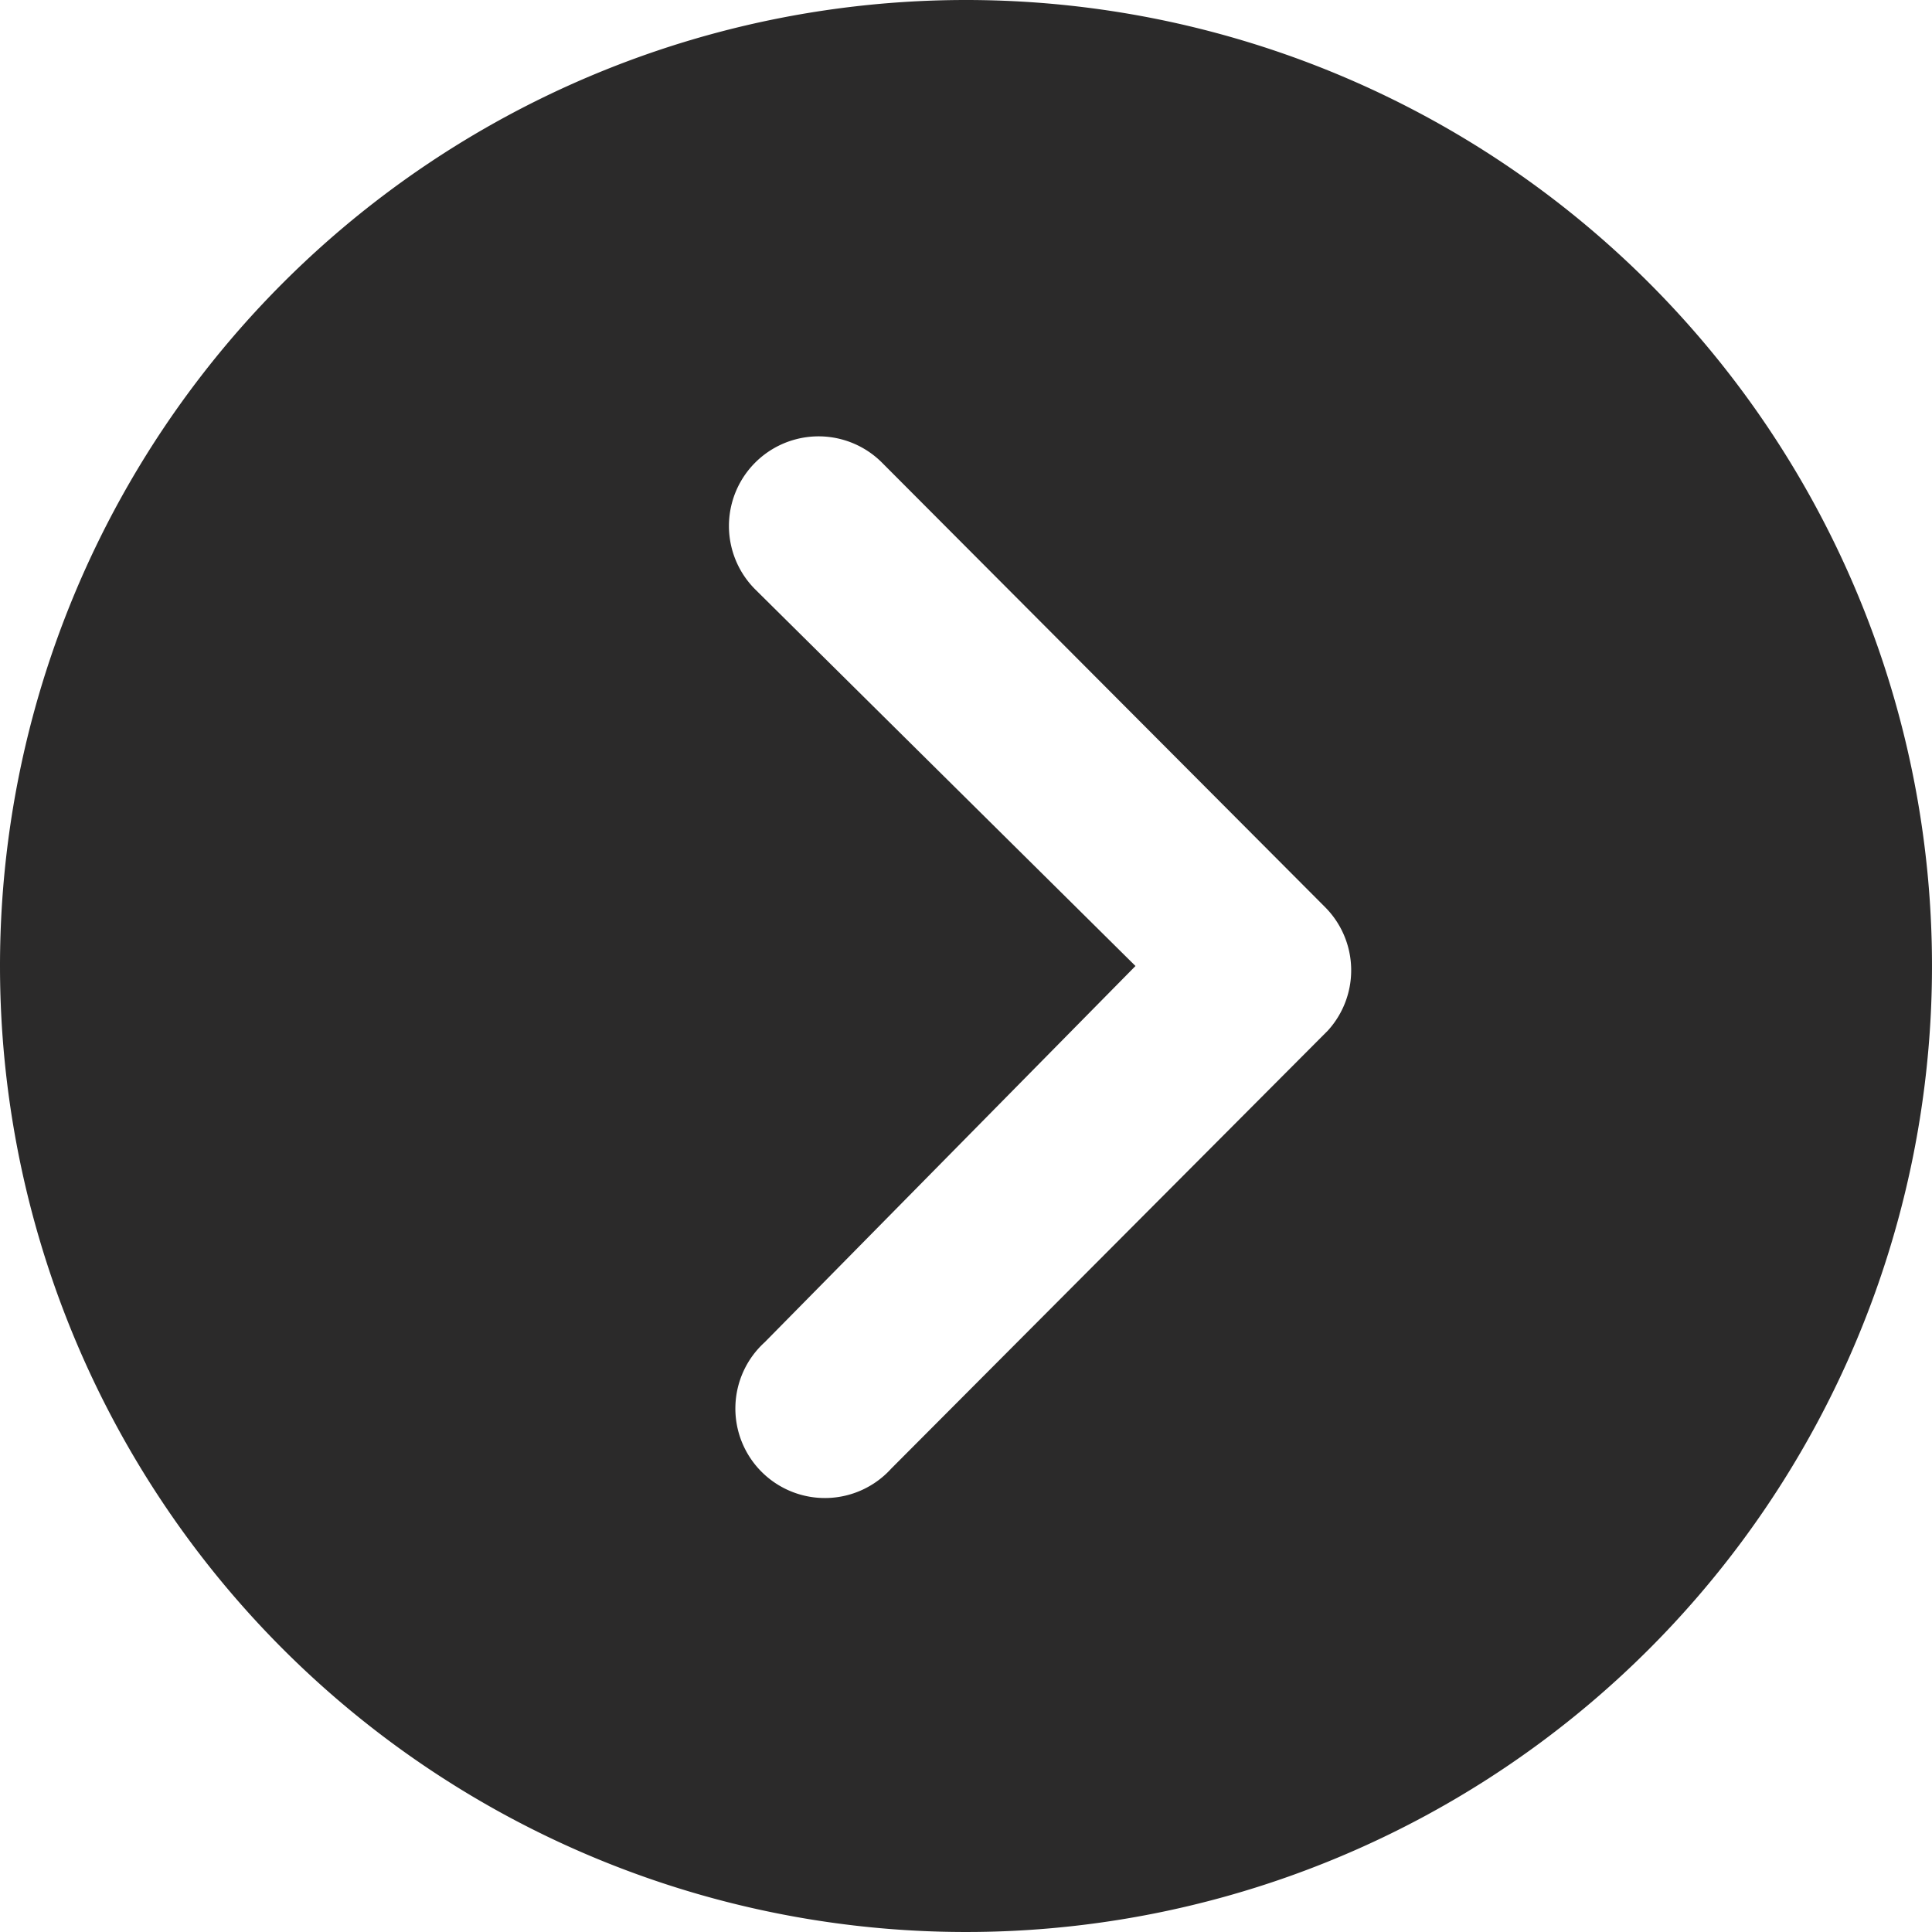
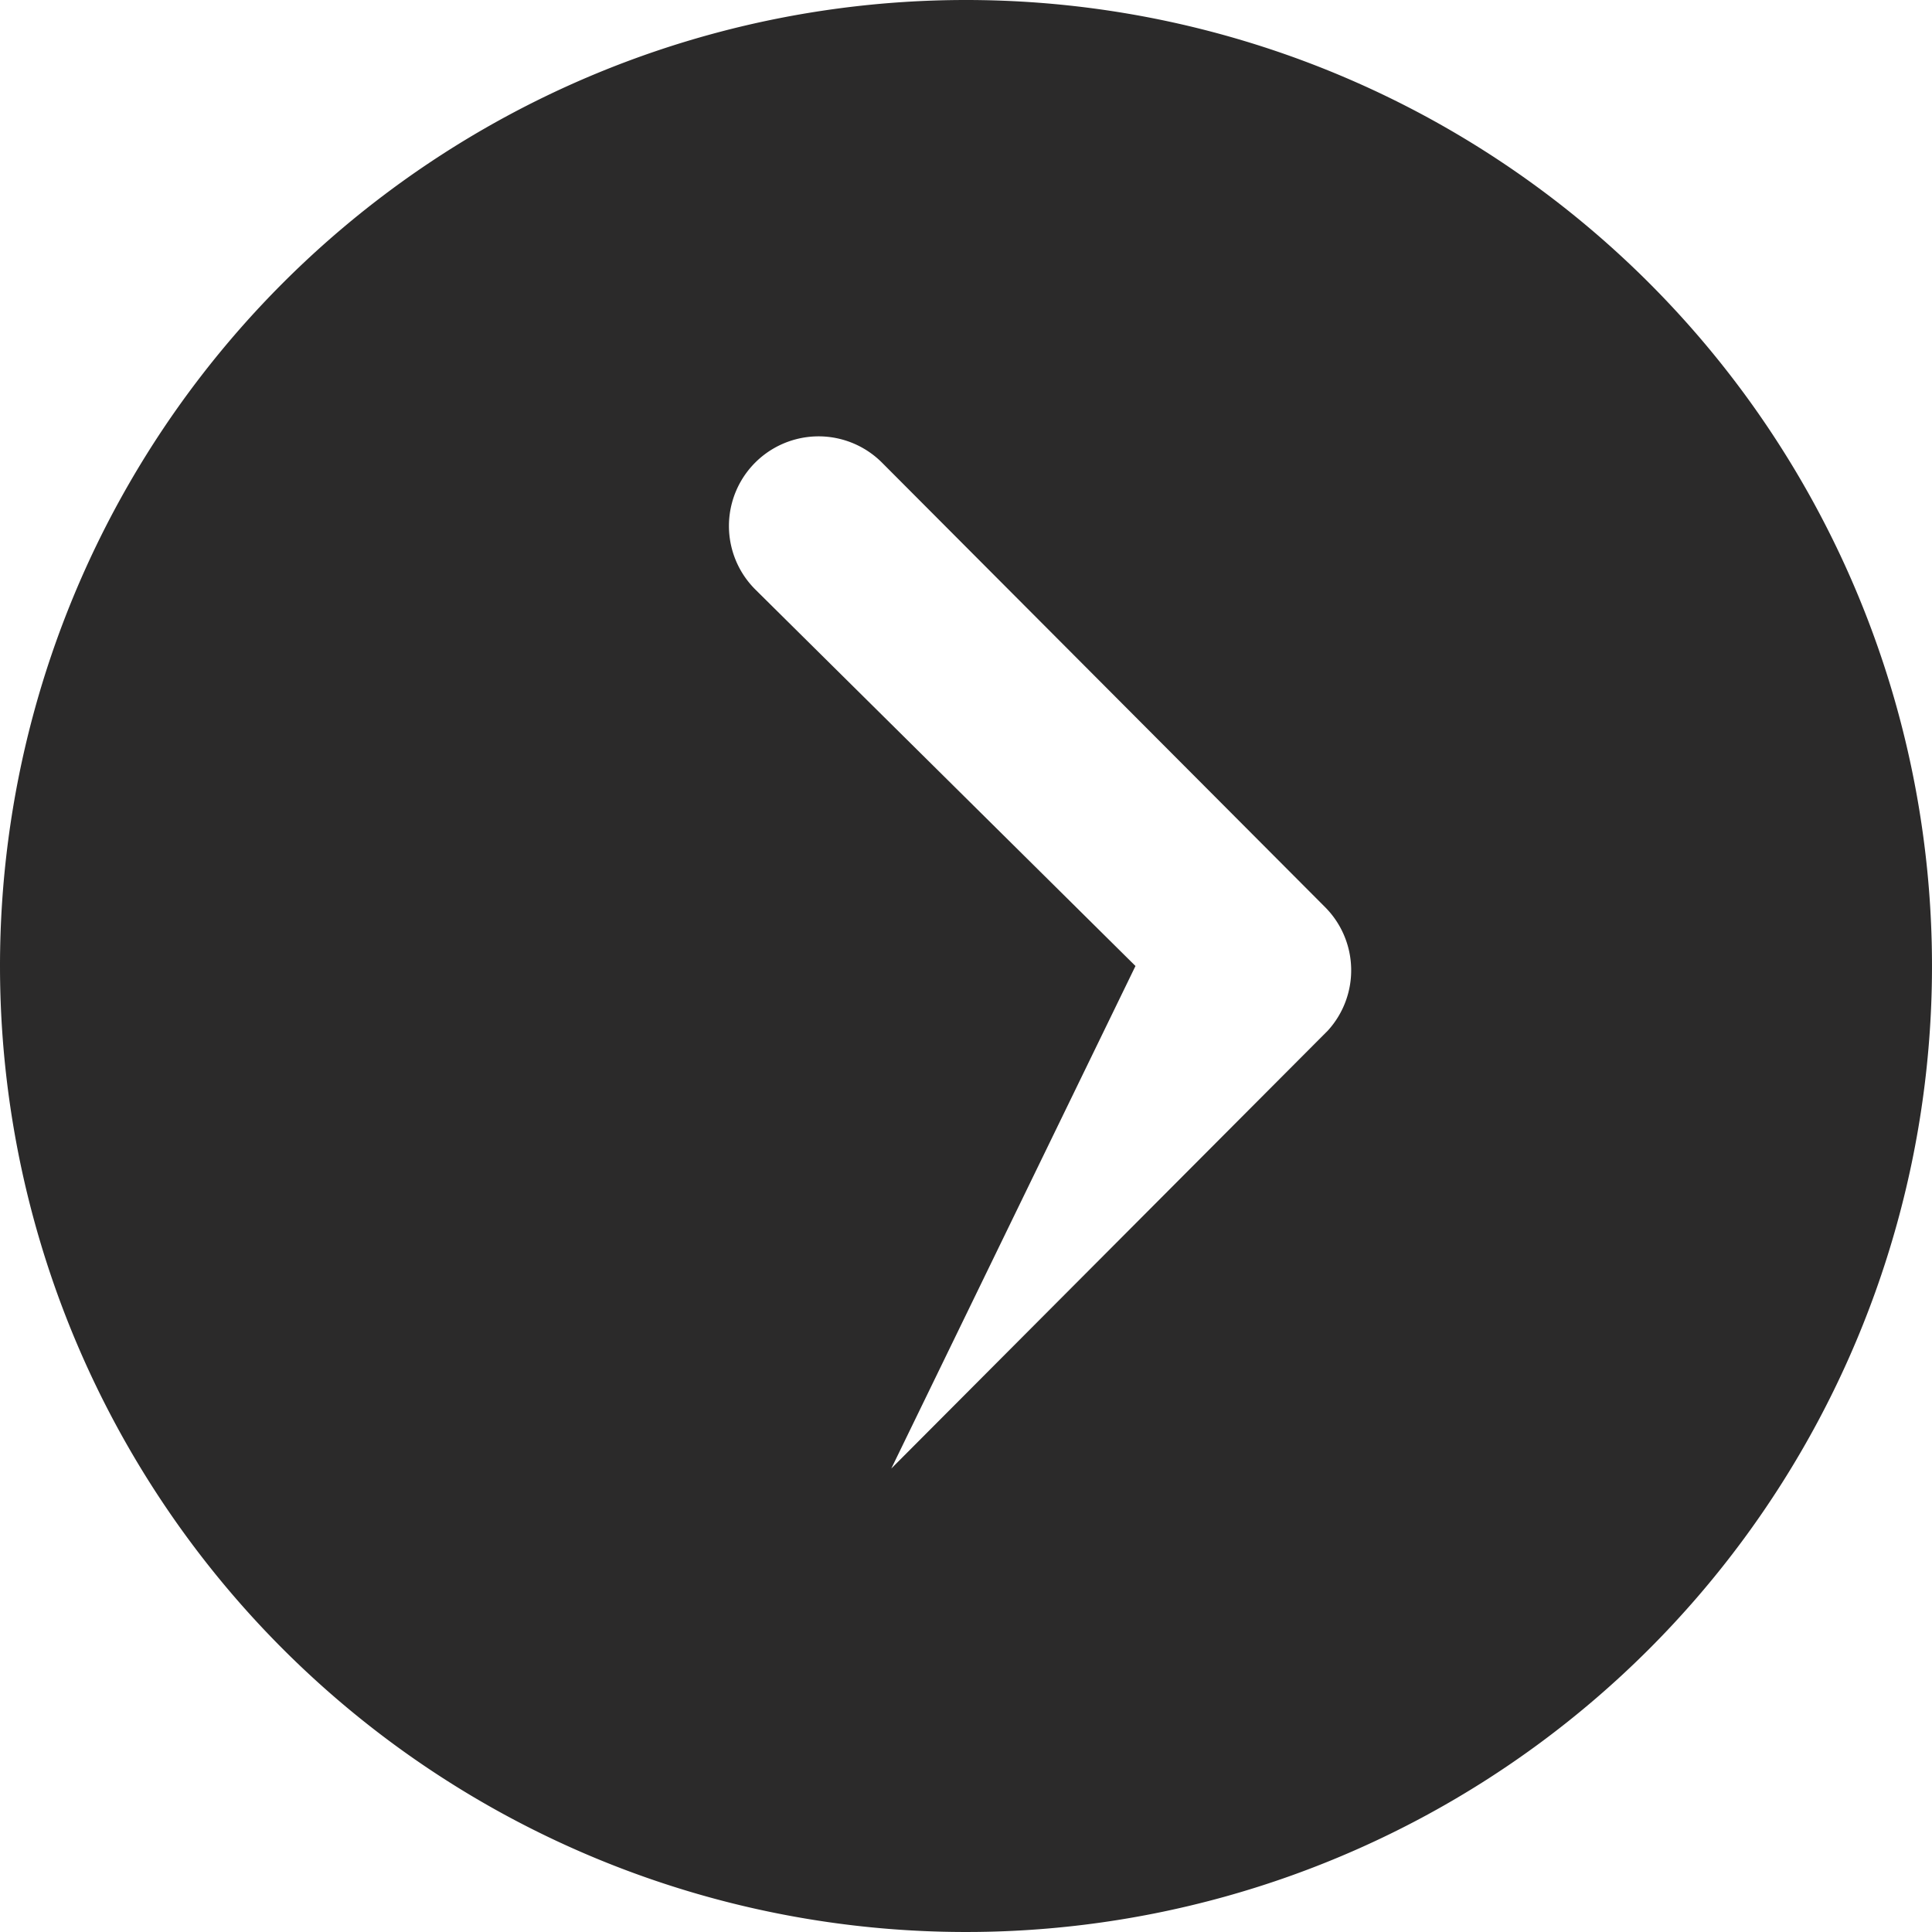
<svg xmlns="http://www.w3.org/2000/svg" width="18" height="18" viewBox="0 0 18 18">
-   <path d="M3.375,12.375a9,9,0,1,0,9-9A9,9,0,0,0,3.375,12.375Zm10.579,0L10.411,8.866a.835.835,0,0,1,1.181-1.181l4.128,4.141a.834.834,0,0,1,.026,1.151l-4.067,4.08A.834.834,0,1,1,10.5,15.88Z" transform="translate(-3.375 -3.375)" fill="#2b2a2a" />
+   <path d="M3.375,12.375a9,9,0,1,0,9-9A9,9,0,0,0,3.375,12.375Zm10.579,0L10.411,8.866a.835.835,0,0,1,1.181-1.181l4.128,4.141a.834.834,0,0,1,.026,1.151l-4.067,4.08Z" transform="translate(-3.375 -3.375)" fill="#2b2a2a" />
</svg>